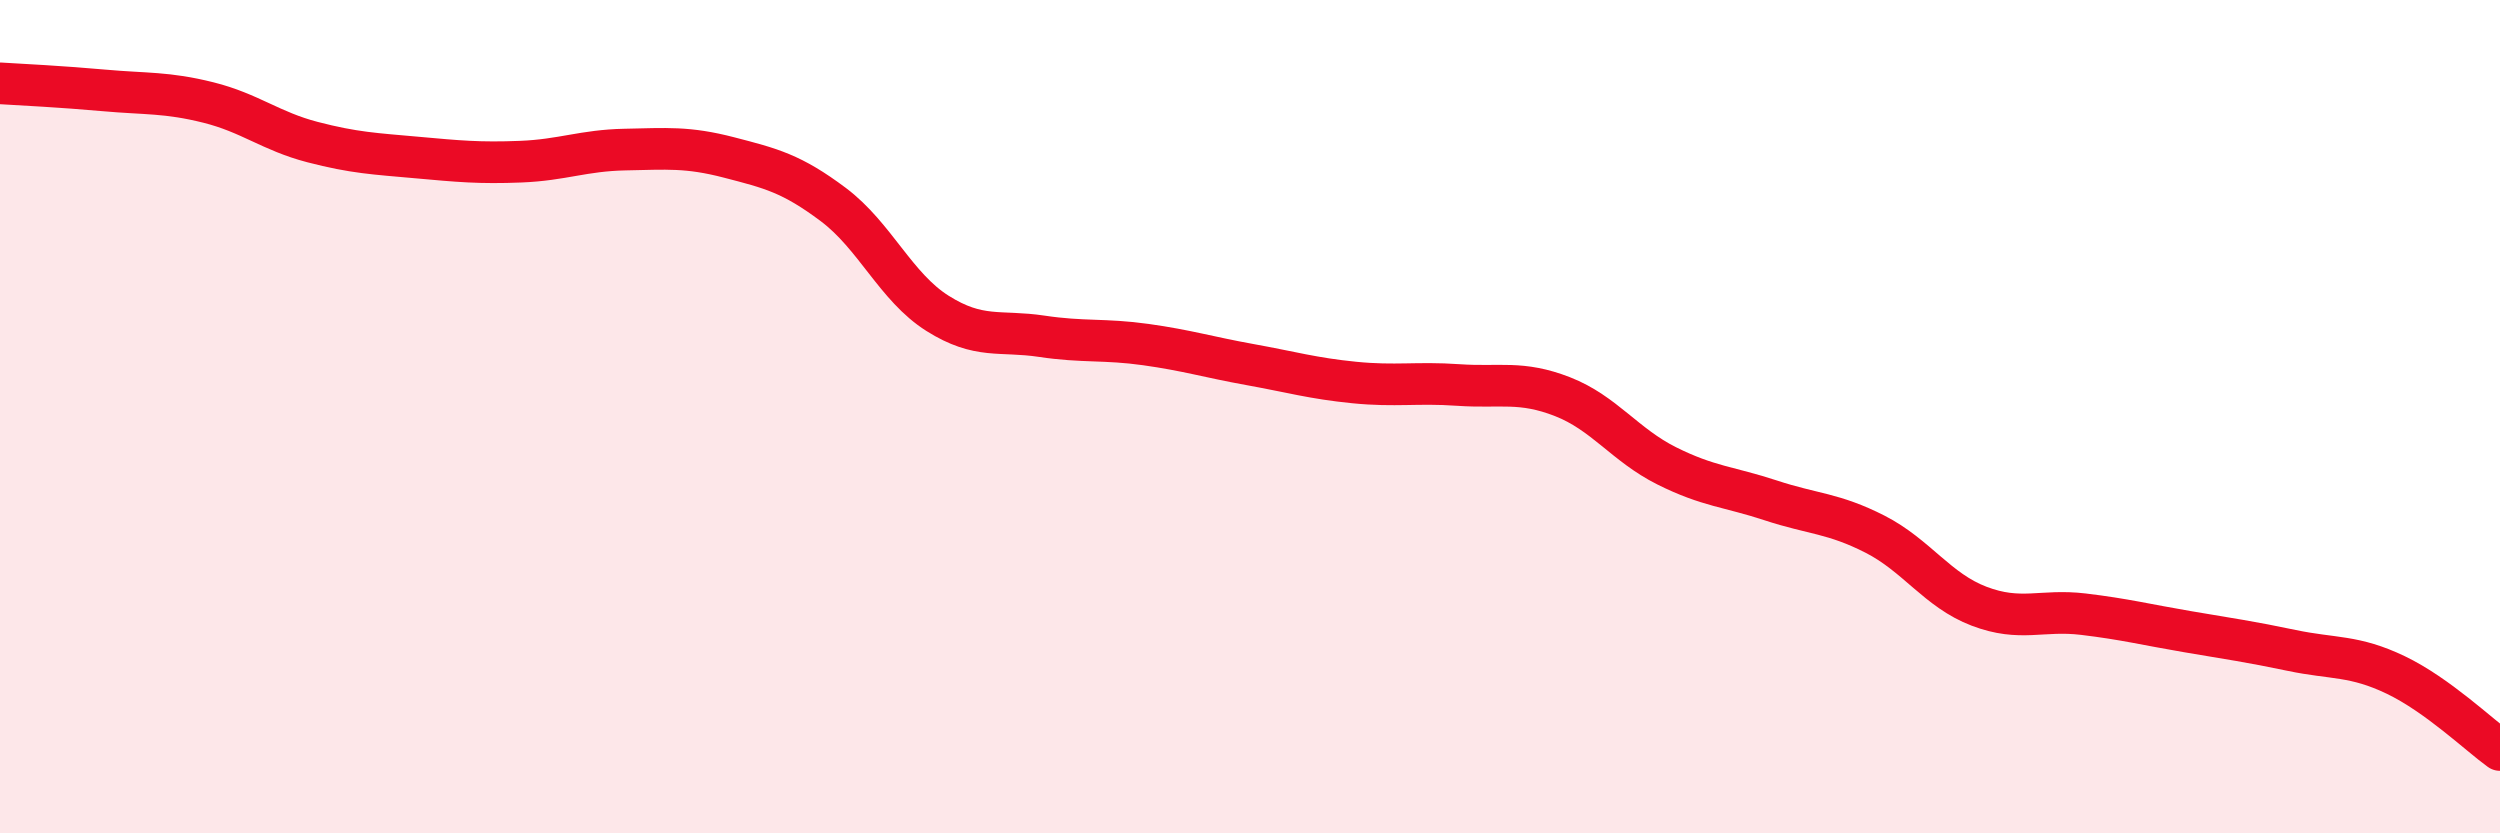
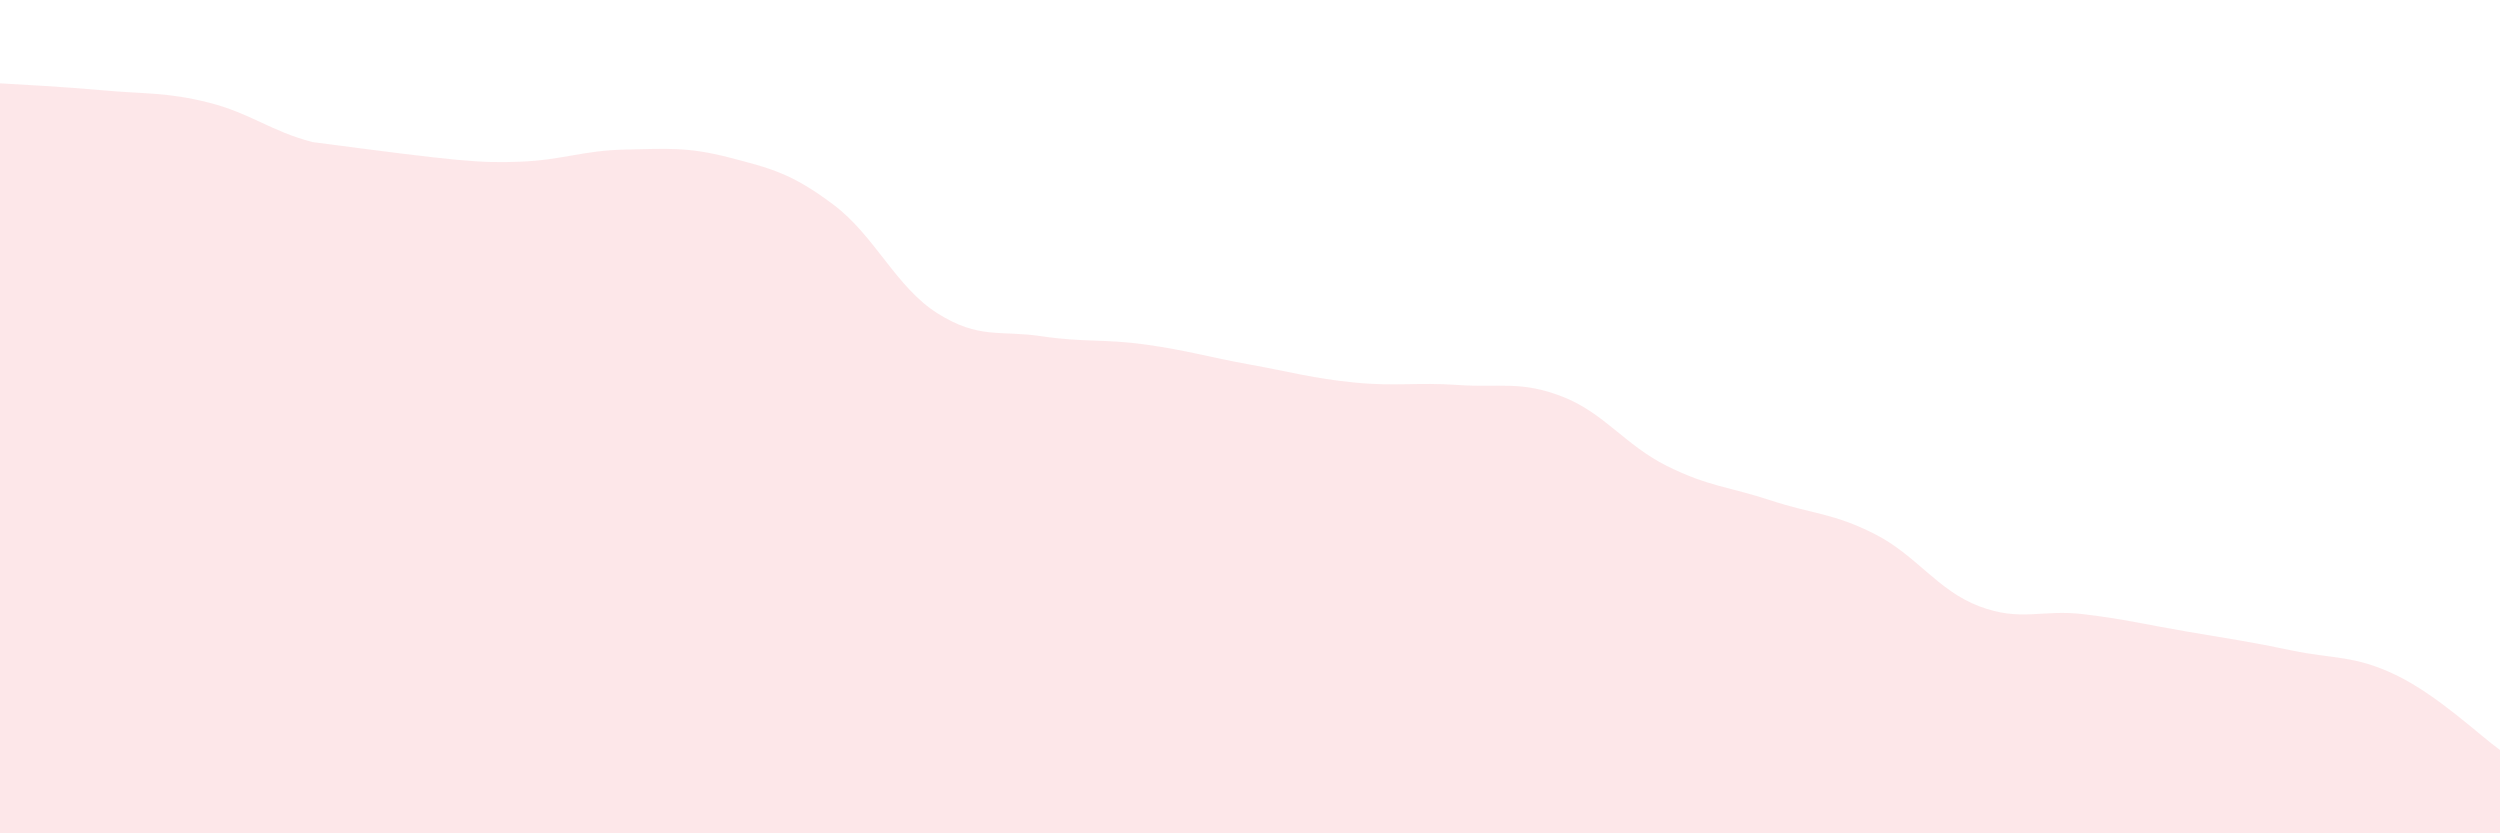
<svg xmlns="http://www.w3.org/2000/svg" width="60" height="20" viewBox="0 0 60 20">
-   <path d="M 0,2 C 0.5,2.03 1.5,2.08 2.5,2.17 C 3.5,2.26 4,2.21 5,2.46 C 6,2.71 6.5,3.15 7.5,3.41 C 8.5,3.67 9,3.69 10,3.78 C 11,3.87 11.5,3.92 12.5,3.88 C 13.5,3.84 14,3.61 15,3.59 C 16,3.57 16.5,3.52 17.5,3.78 C 18.5,4.04 19,4.16 20,4.91 C 21,5.66 21.5,6.89 22.5,7.52 C 23.5,8.15 24,7.92 25,8.07 C 26,8.22 26.5,8.13 27.5,8.27 C 28.5,8.41 29,8.57 30,8.75 C 31,8.93 31.5,9.08 32.5,9.18 C 33.5,9.28 34,9.17 35,9.24 C 36,9.31 36.5,9.13 37.5,9.52 C 38.5,9.91 39,10.68 40,11.18 C 41,11.68 41.5,11.68 42.5,12.01 C 43.5,12.34 44,12.31 45,12.82 C 46,13.33 46.5,14.17 47.5,14.55 C 48.5,14.93 49,14.62 50,14.74 C 51,14.86 51.5,14.99 52.5,15.16 C 53.5,15.33 54,15.4 55,15.61 C 56,15.82 56.5,15.72 57.5,16.2 C 58.5,16.68 59.5,17.64 60,18L60 20L0 20Z" fill="#EB0A25" opacity="0.1" stroke-linecap="round" stroke-linejoin="round" />
-   <path d="M 0,2 C 0.5,2.03 1.5,2.08 2.5,2.17 C 3.5,2.26 4,2.21 5,2.46 C 6,2.71 6.5,3.15 7.5,3.41 C 8.5,3.67 9,3.69 10,3.78 C 11,3.87 11.5,3.92 12.5,3.88 C 13.5,3.84 14,3.61 15,3.59 C 16,3.57 16.5,3.52 17.5,3.78 C 18.5,4.04 19,4.16 20,4.91 C 21,5.66 21.5,6.89 22.5,7.52 C 23.5,8.15 24,7.92 25,8.07 C 26,8.22 26.5,8.13 27.5,8.27 C 28.5,8.41 29,8.57 30,8.75 C 31,8.93 31.5,9.08 32.5,9.18 C 33.5,9.28 34,9.17 35,9.24 C 36,9.31 36.5,9.13 37.5,9.52 C 38.5,9.91 39,10.68 40,11.18 C 41,11.68 41.5,11.68 42.5,12.01 C 43.5,12.34 44,12.31 45,12.82 C 46,13.33 46.5,14.17 47.5,14.55 C 48.5,14.93 49,14.62 50,14.74 C 51,14.86 51.5,14.99 52.5,15.16 C 53.5,15.33 54,15.4 55,15.61 C 56,15.82 56.5,15.72 57.5,16.2 C 58.5,16.68 59.5,17.64 60,18" stroke="#EB0A25" stroke-width="1" fill="none" stroke-linecap="round" stroke-linejoin="round" />
+   <path d="M 0,2 C 0.5,2.03 1.5,2.08 2.5,2.17 C 3.5,2.26 4,2.21 5,2.46 C 6,2.71 6.5,3.15 7.5,3.41 C 11,3.87 11.5,3.92 12.5,3.88 C 13.5,3.84 14,3.61 15,3.59 C 16,3.57 16.5,3.52 17.5,3.78 C 18.5,4.04 19,4.16 20,4.91 C 21,5.66 21.5,6.89 22.5,7.52 C 23.5,8.15 24,7.92 25,8.07 C 26,8.22 26.5,8.13 27.5,8.27 C 28.5,8.41 29,8.57 30,8.75 C 31,8.93 31.5,9.08 32.5,9.18 C 33.5,9.28 34,9.17 35,9.24 C 36,9.31 36.5,9.13 37.5,9.52 C 38.5,9.91 39,10.68 40,11.18 C 41,11.68 41.5,11.68 42.5,12.01 C 43.5,12.34 44,12.31 45,12.82 C 46,13.33 46.5,14.17 47.5,14.55 C 48.5,14.93 49,14.62 50,14.74 C 51,14.86 51.5,14.99 52.5,15.16 C 53.5,15.33 54,15.4 55,15.61 C 56,15.82 56.5,15.72 57.5,16.2 C 58.5,16.68 59.5,17.64 60,18L60 20L0 20Z" fill="#EB0A25" opacity="0.1" stroke-linecap="round" stroke-linejoin="round" />
</svg>